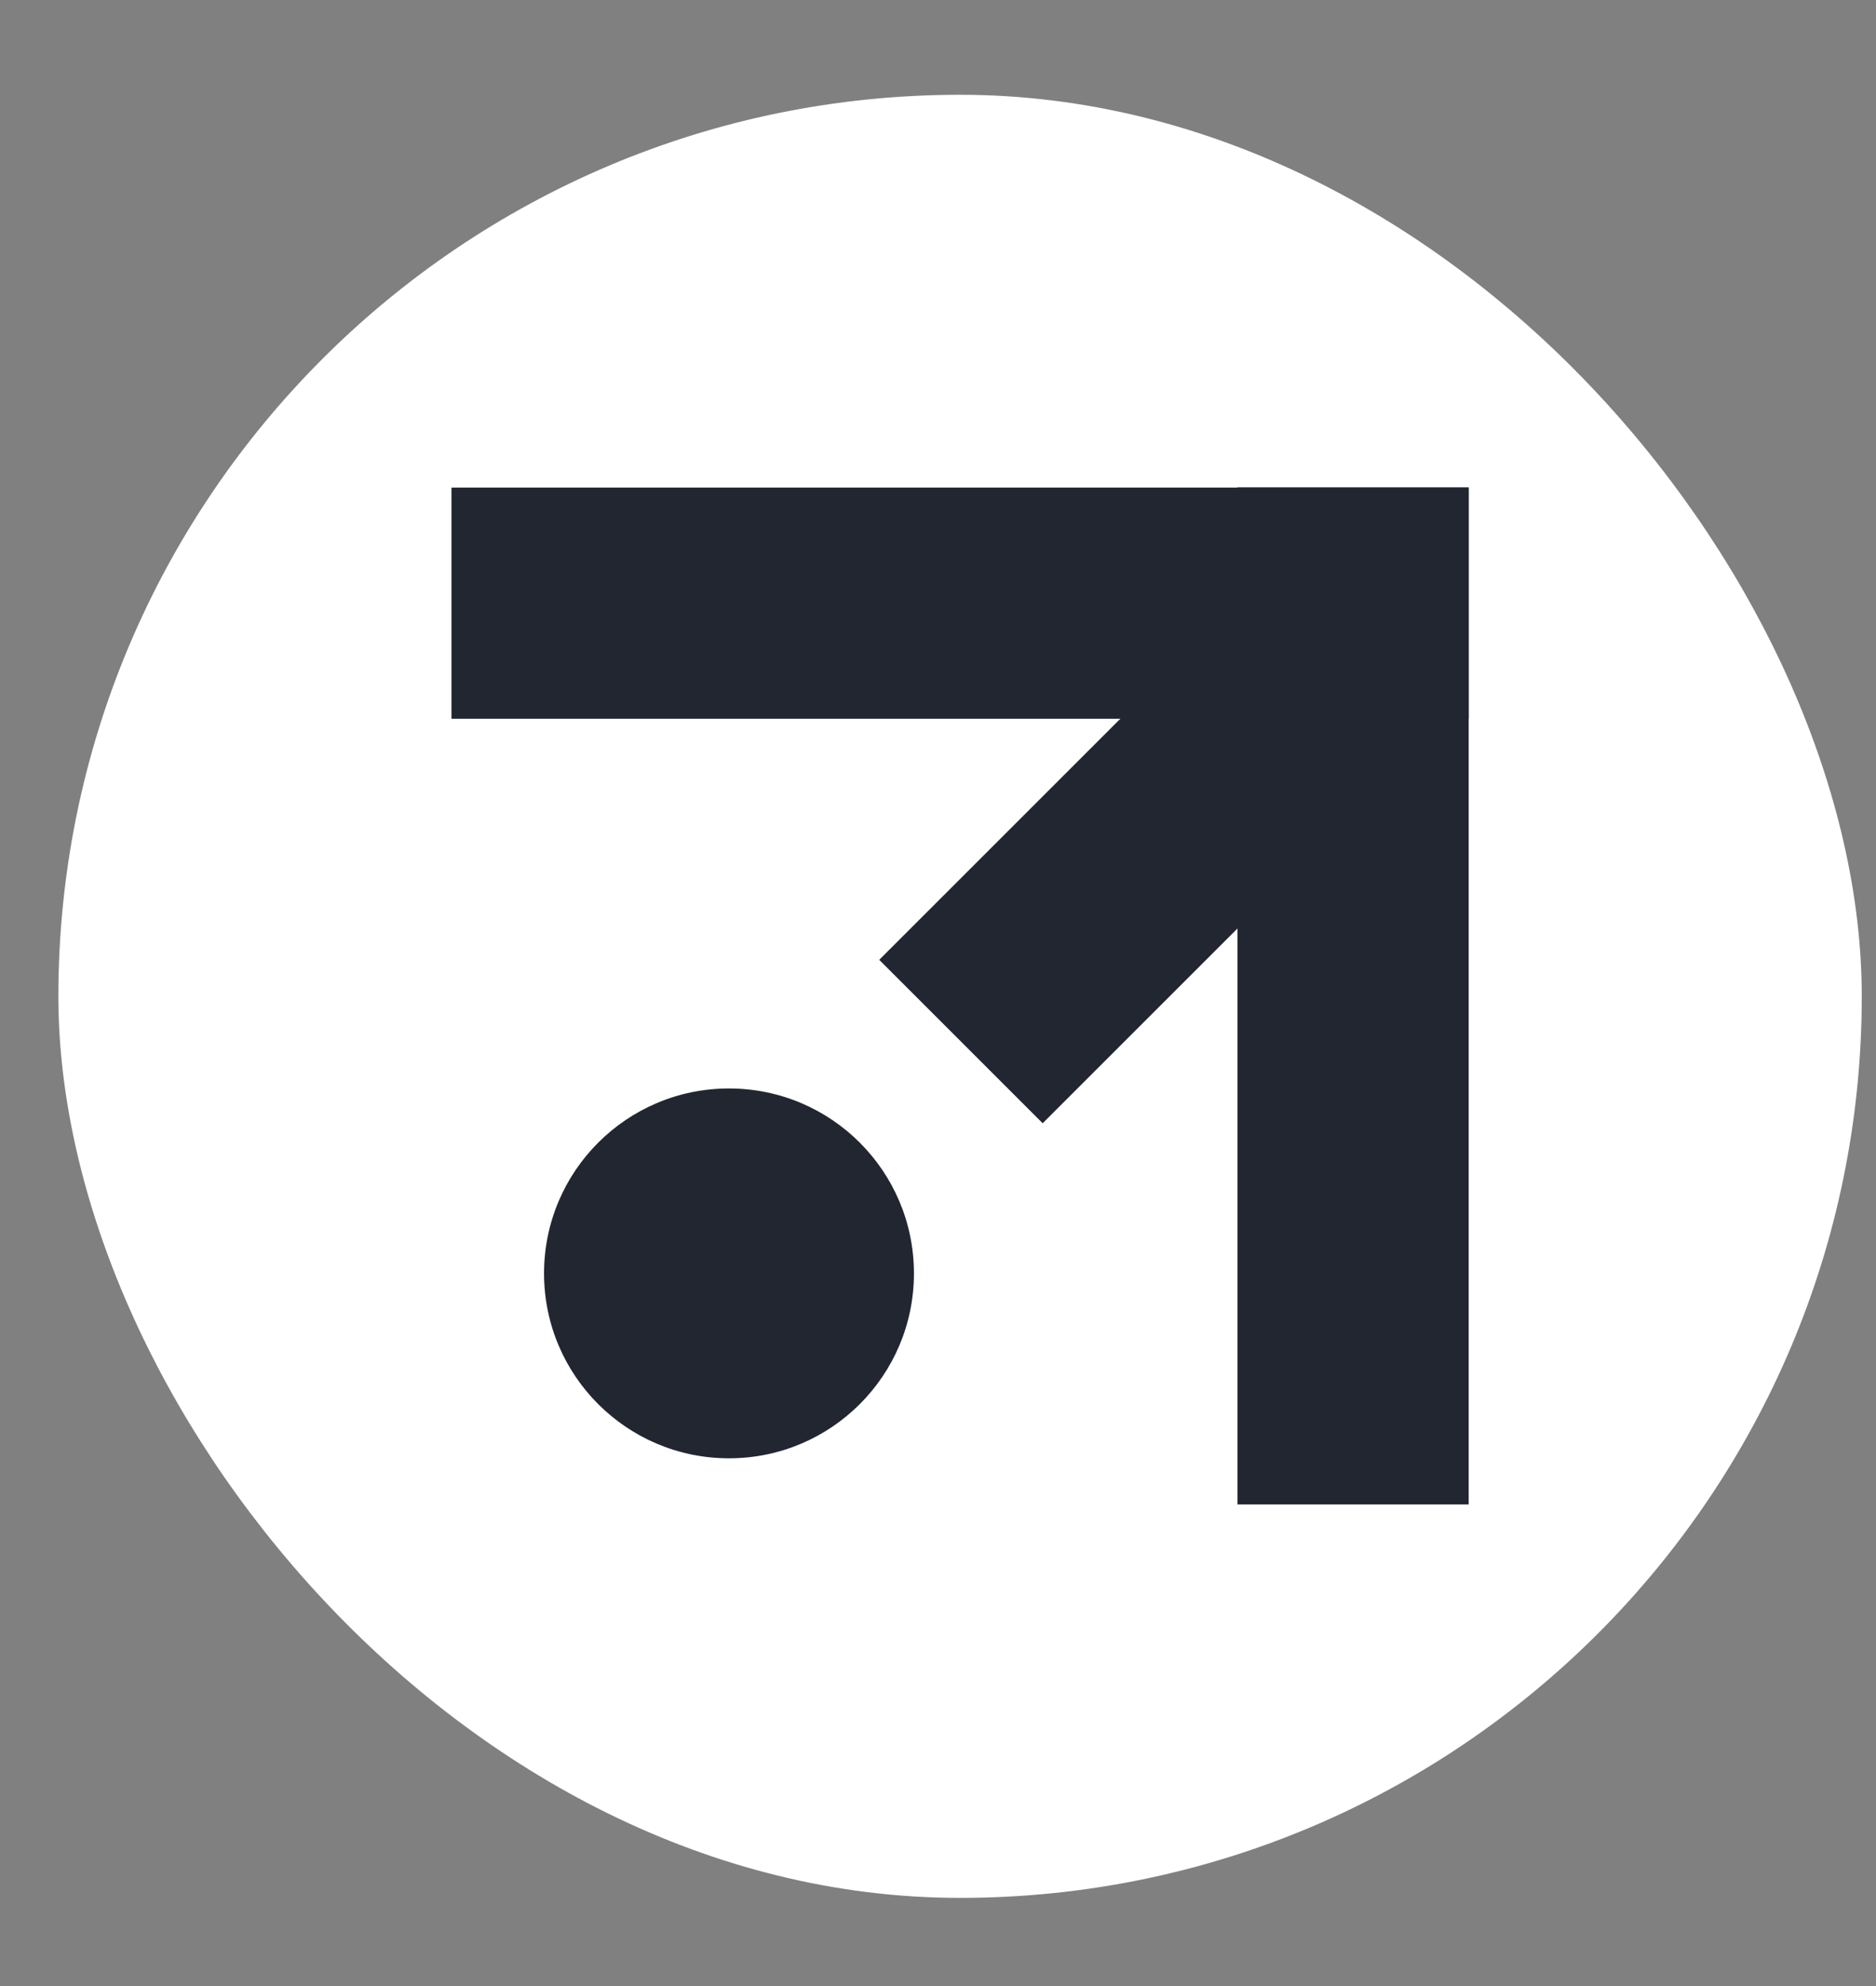
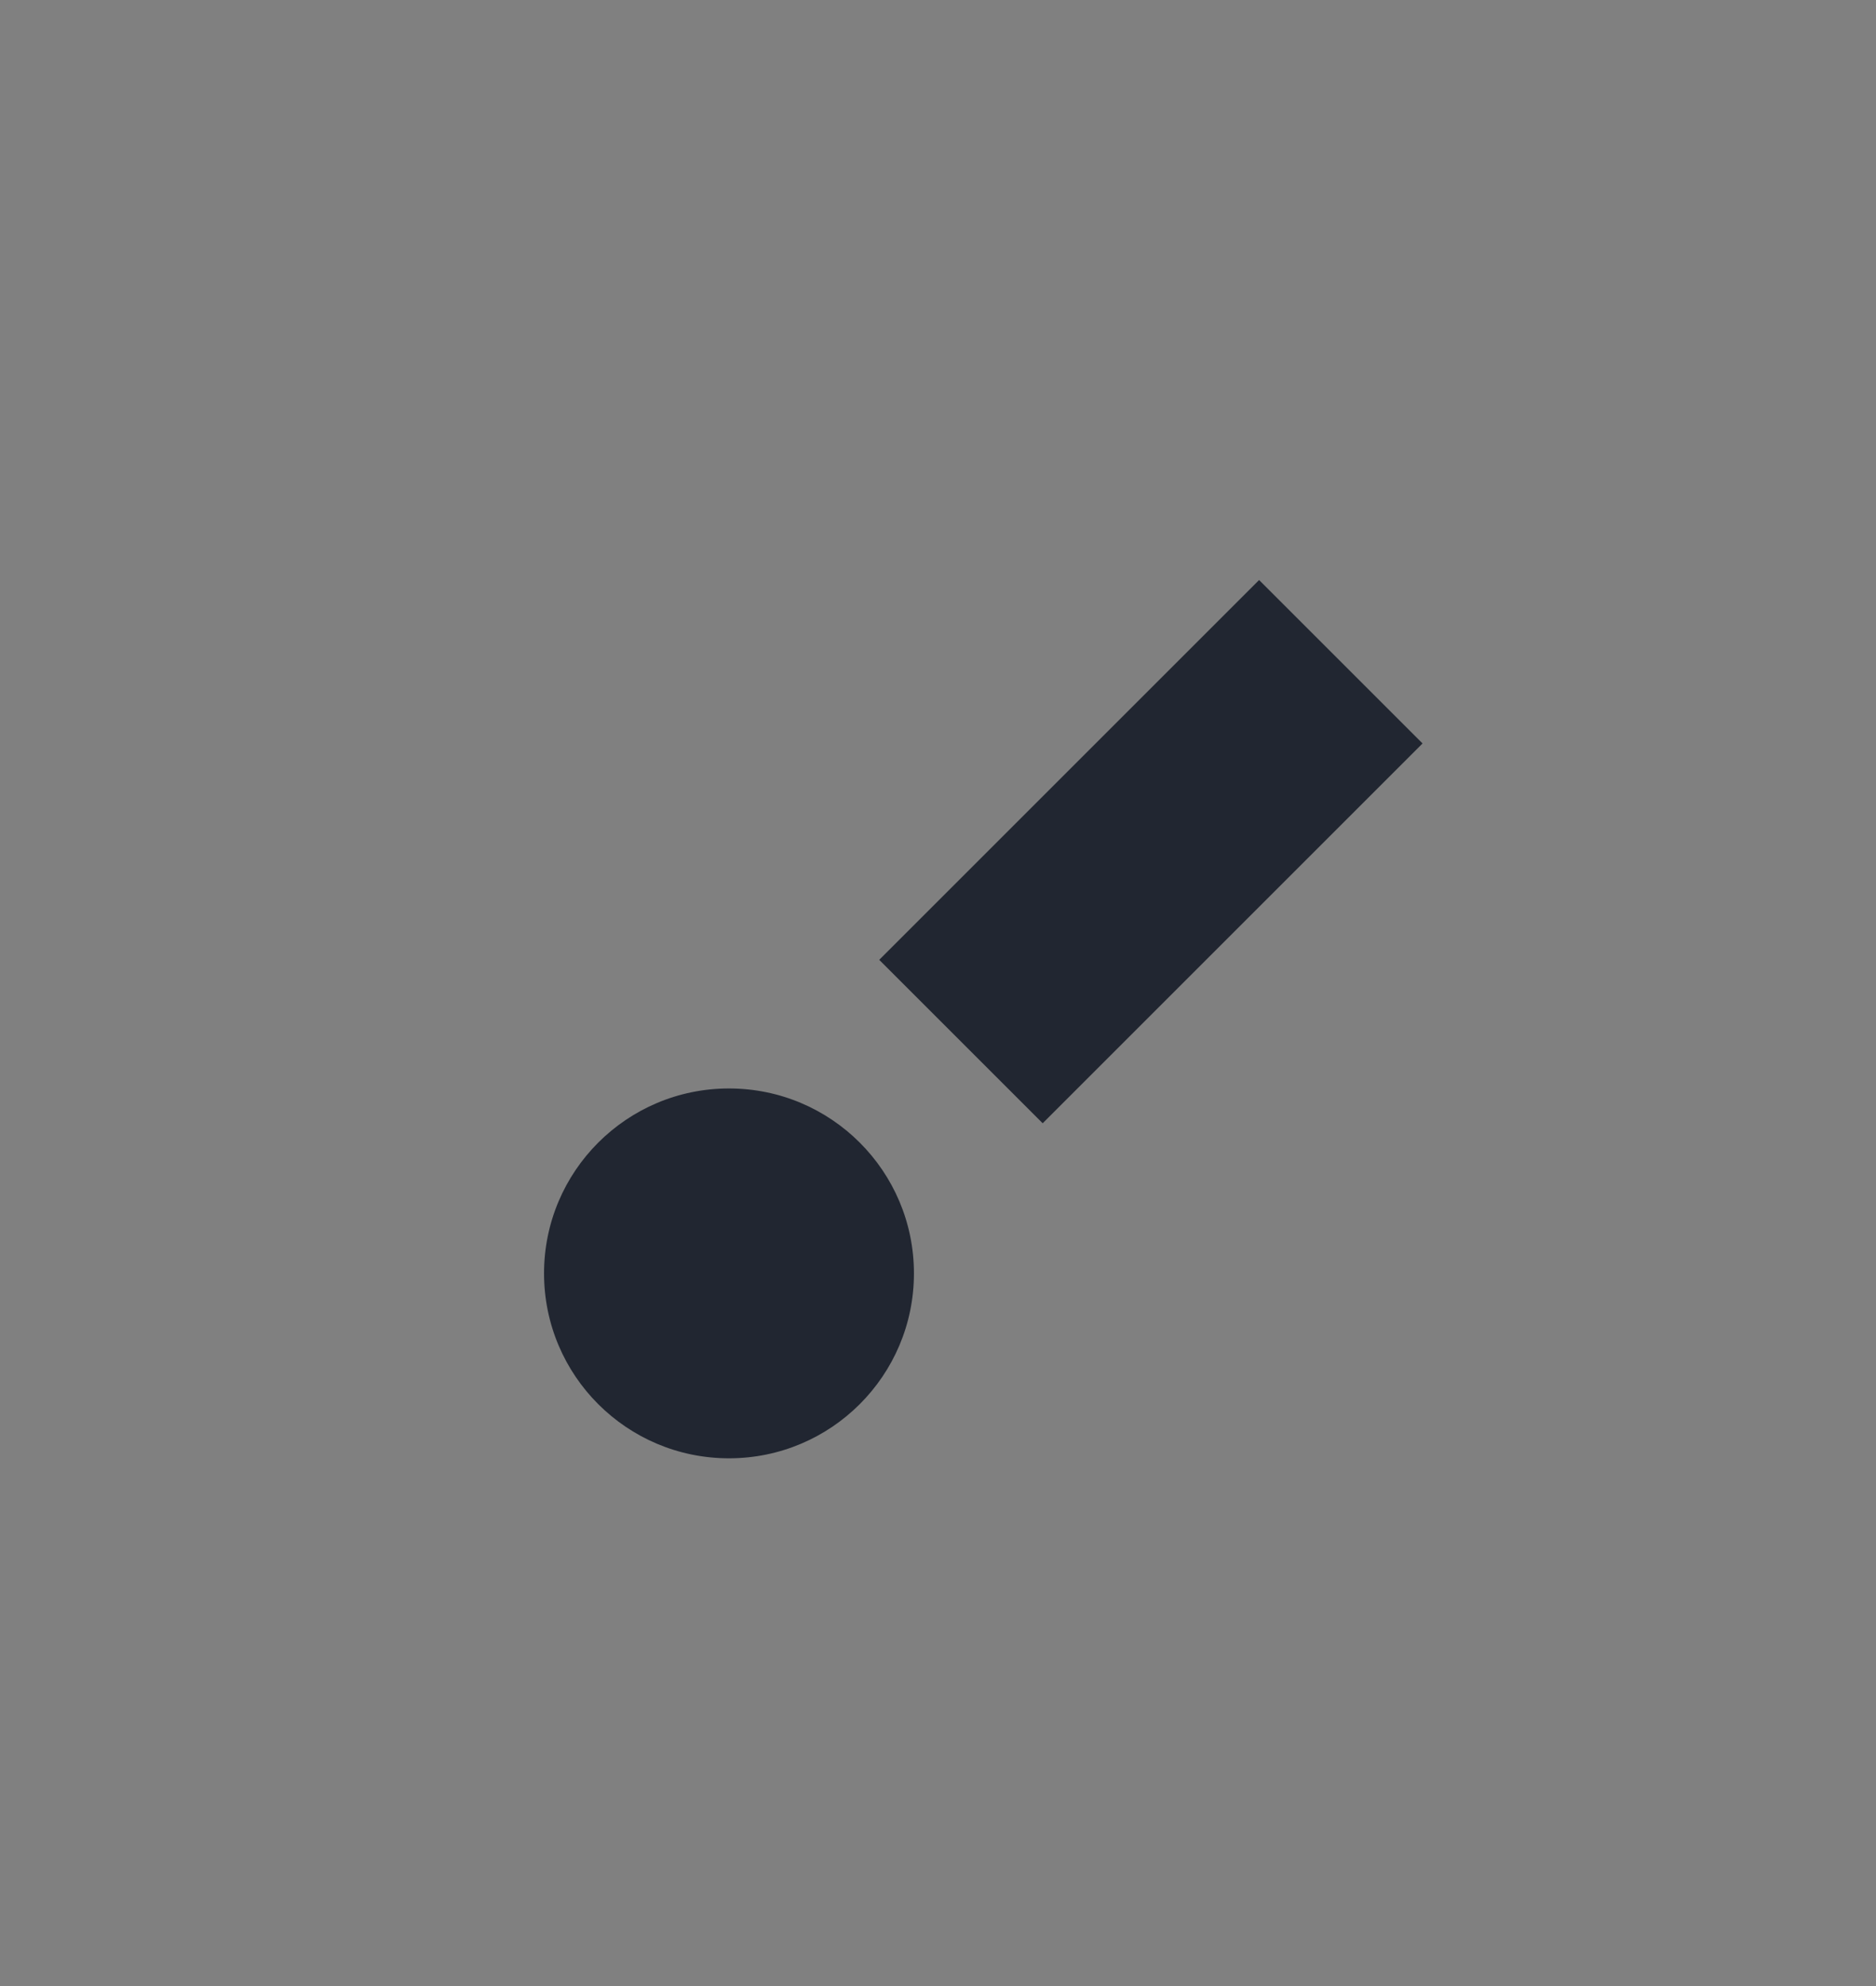
<svg xmlns="http://www.w3.org/2000/svg" width="17" height="18" viewBox="0 0 17 18" fill="none">
  <rect x="0" y="0" width="17" height="18" fill="#808080" stroke="none" />
-   <rect x="0.634" y="0.964" width="16.132" height="16.132" rx="8.066" fill="white" />
-   <rect x="0.634" y="0.964" width="16.132" height="16.132" rx="8.066" stroke="white" stroke-width="0.21" />
-   <rect width="2.095" height="9.218" transform="matrix(-1 0 0 1 13.309 4.417)" fill="#212631" />
  <rect width="2.095" height="4.869" transform="matrix(-0.707 -0.707 -0.707 0.707 12.891 6.738)" fill="#212631" />
-   <rect width="2.095" height="9.218" transform="matrix(4.37114e-08 -1 -1 -4.37114e-08 13.309 6.514)" fill="#212631" />
  <circle cx="1.676" cy="1.676" r="1.676" transform="matrix(-1 0 0 1 8.282 9.865)" fill="#212631" />
</svg>